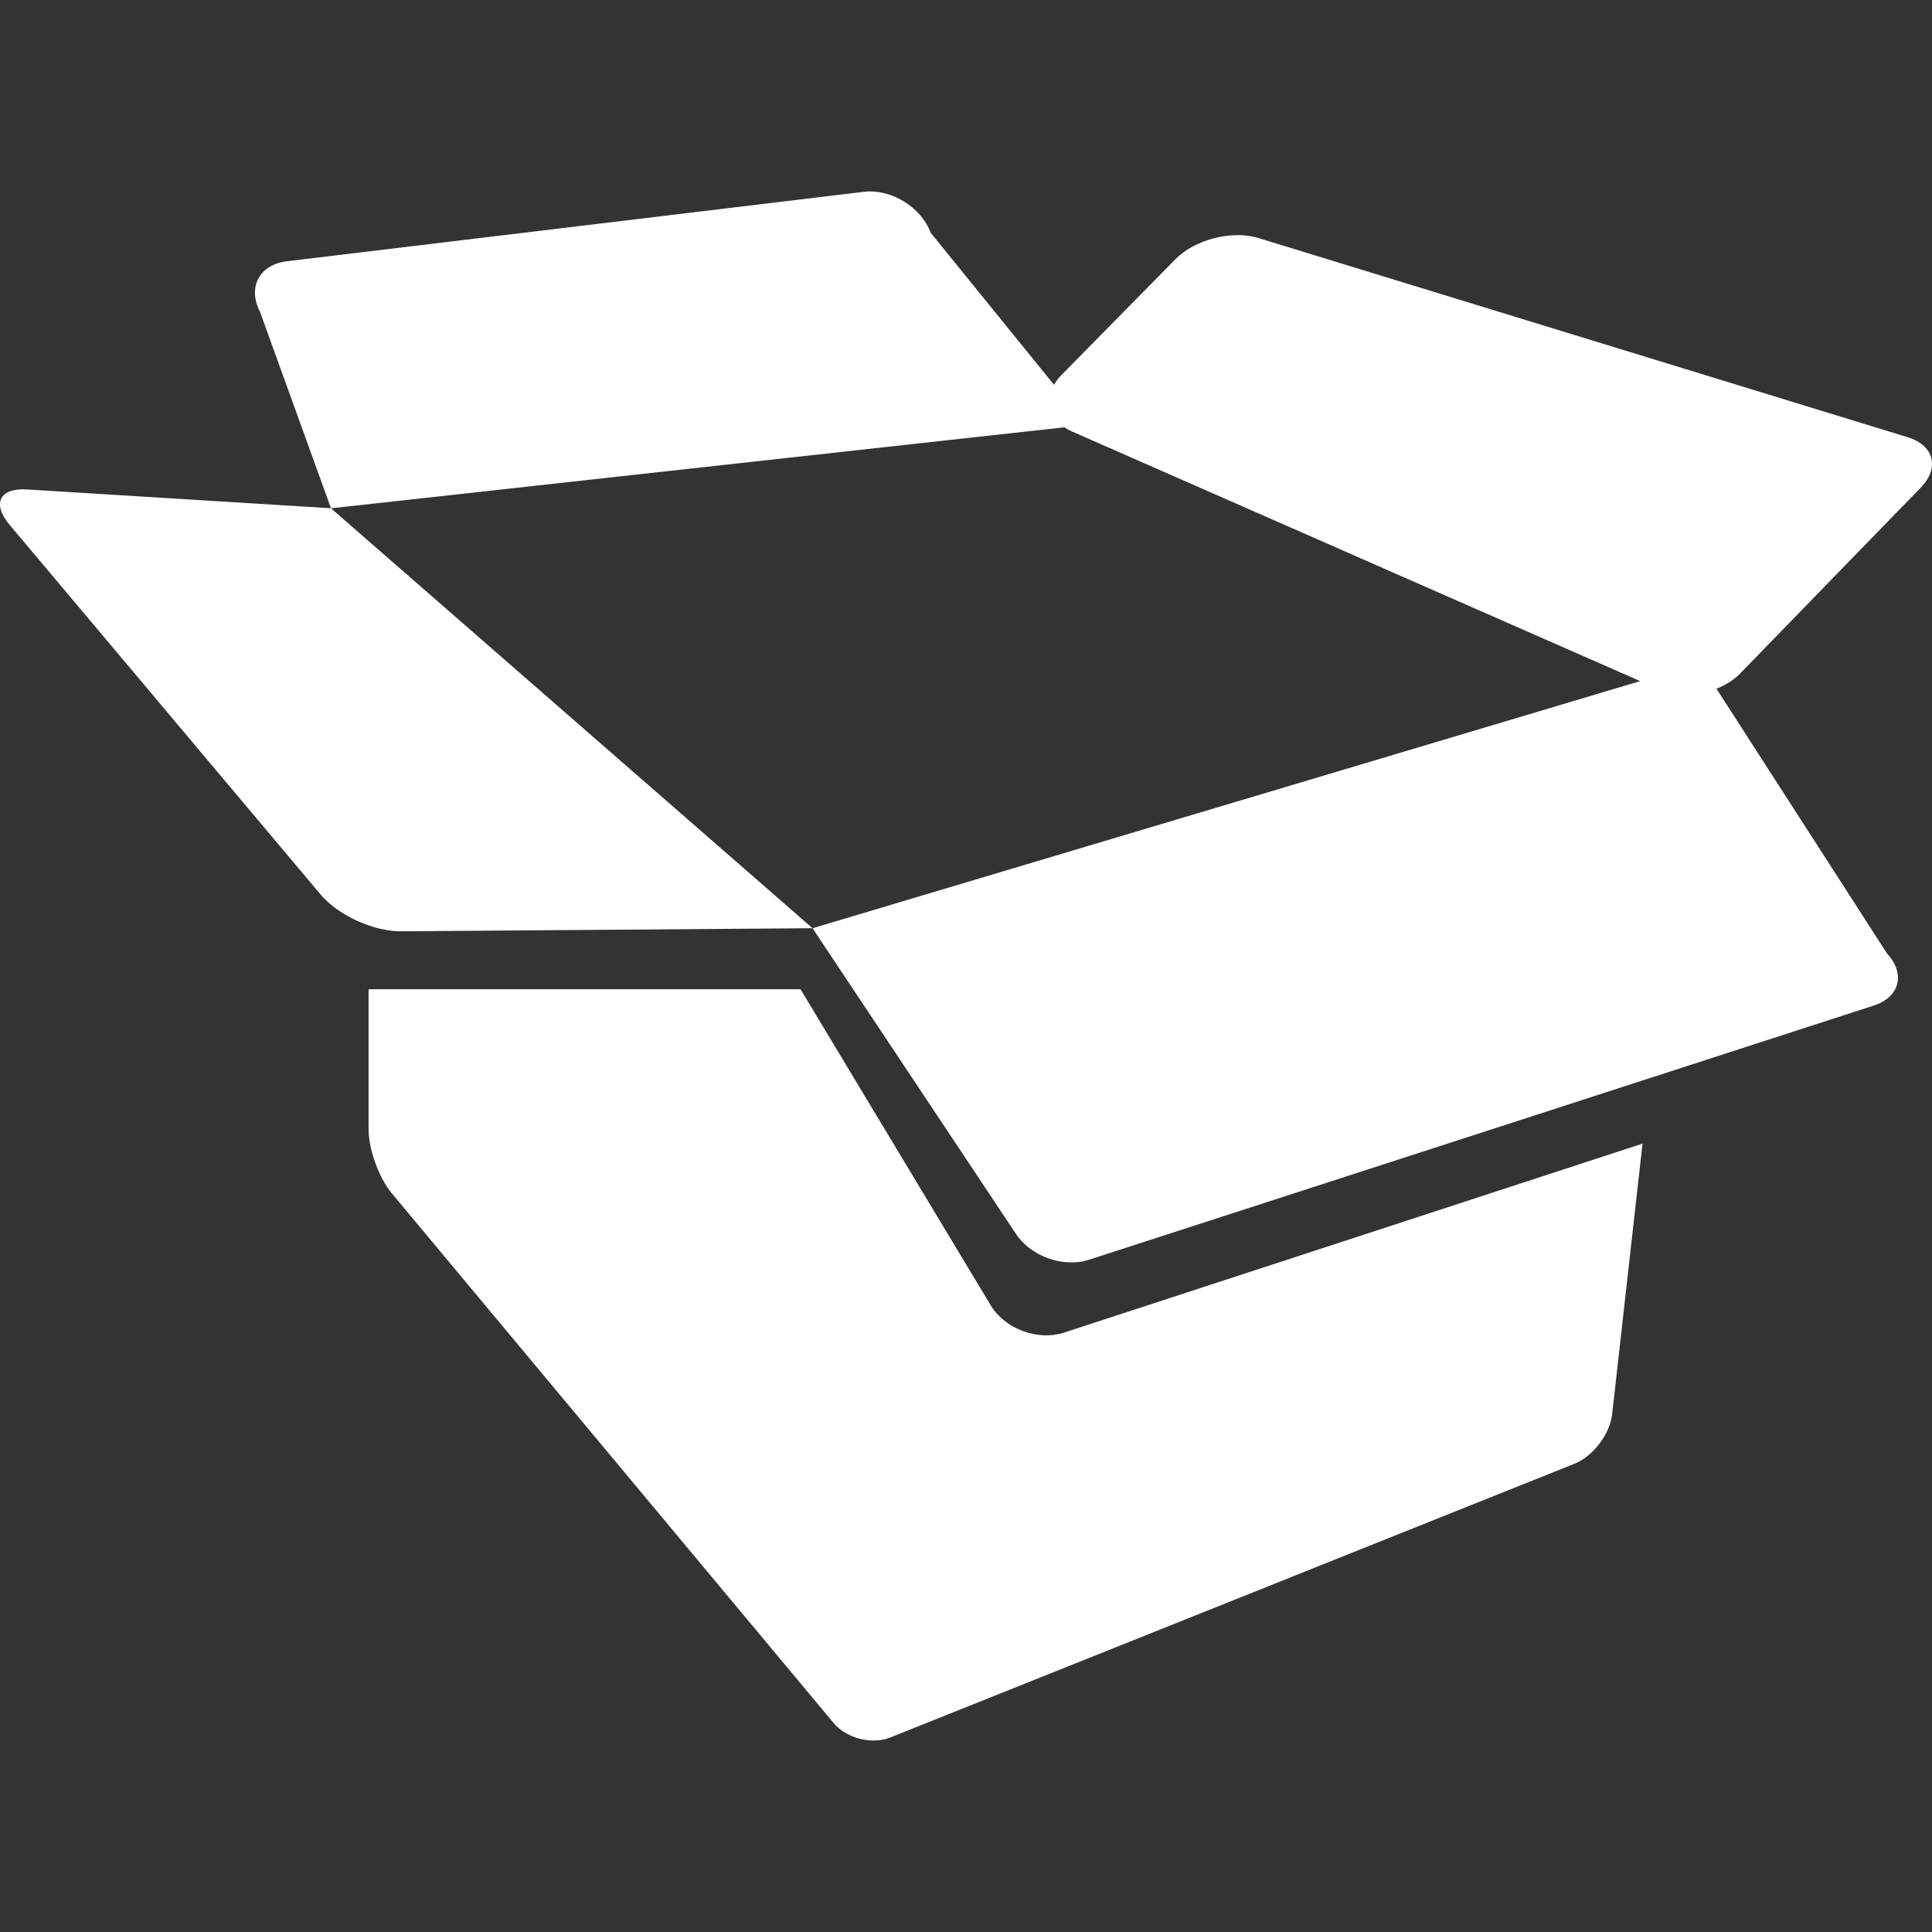
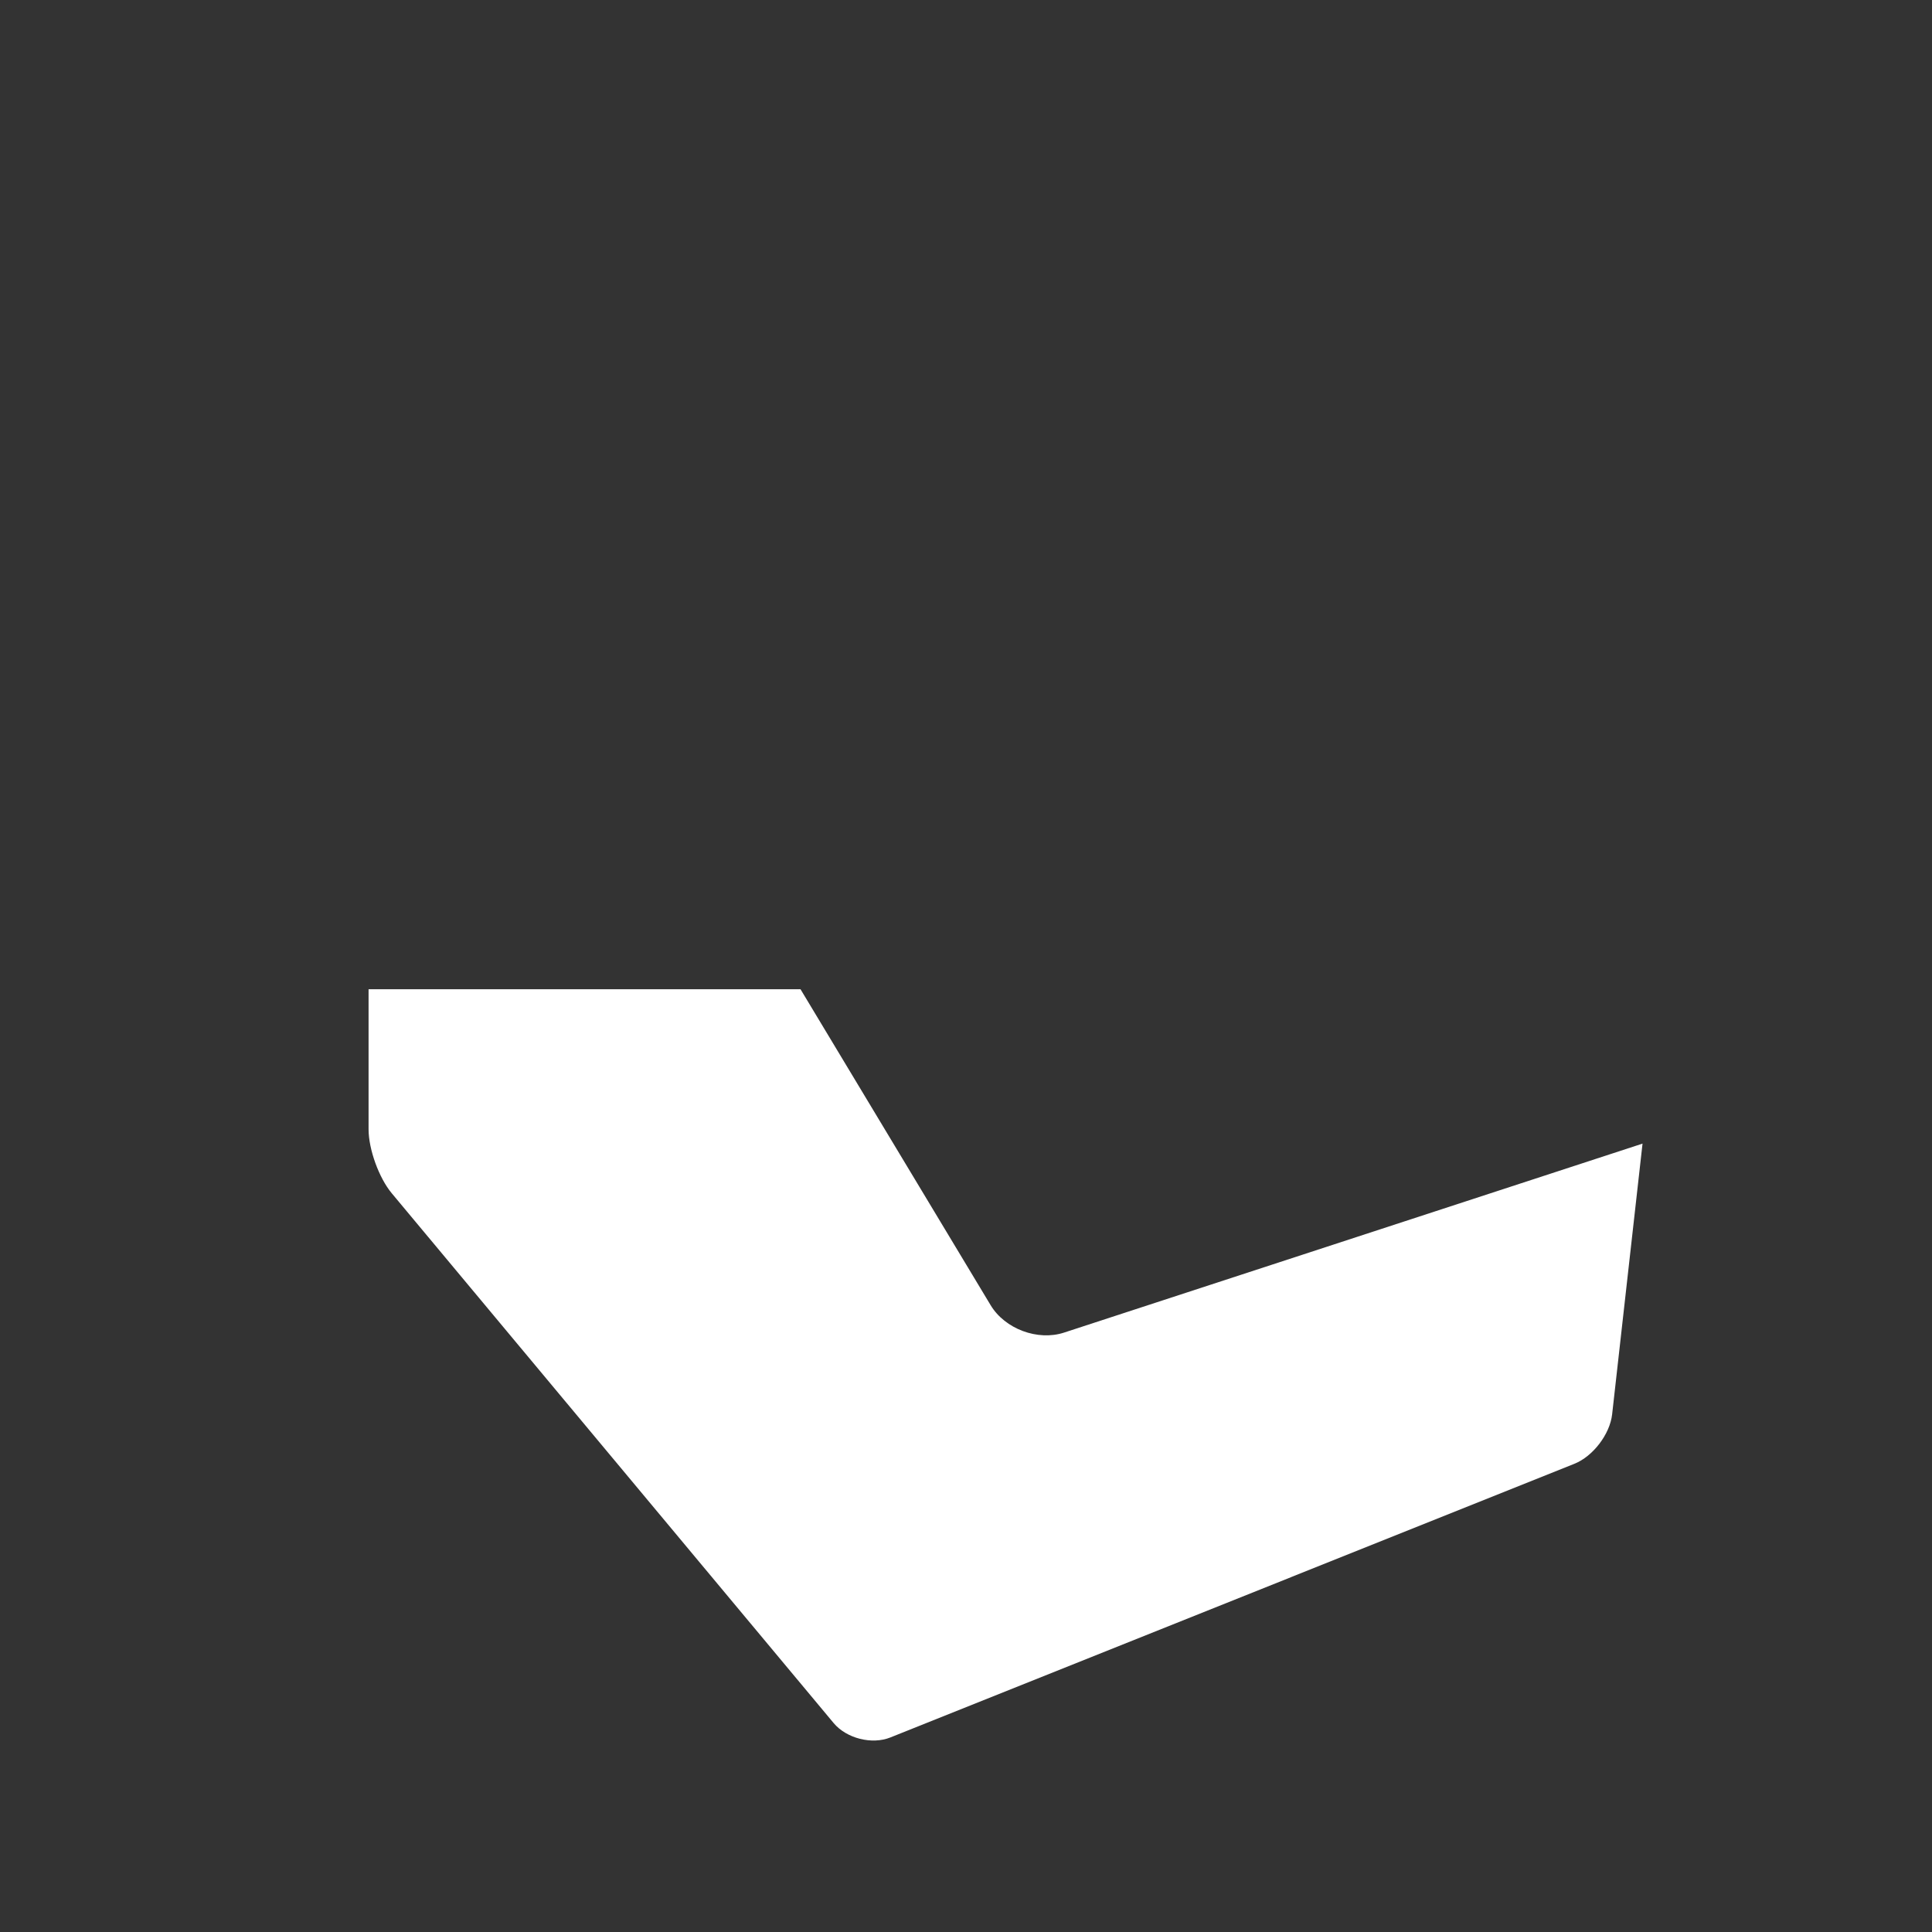
<svg xmlns="http://www.w3.org/2000/svg" fill="#ffffff" version="1.1" id="Capa_1" width="800px" height="800px" viewBox="0 0 53.315 53.315" xml:space="preserve">
  <rect x="0" y="0" width="53.315" height="53.315" fill="#333333" stroke="none" />
  <g id="SVGRepo_bgCarrier" stroke-width="0" />
  <g id="SVGRepo_tracerCarrier" stroke-linecap="round" stroke-linejoin="round" />
  <g id="SVGRepo_iconCarrier">
    <g>
-       <path d="M0.752,13.507c-0.762-0.05-0.981,0.386-0.49,0.972l8.586,10.207c0.492,0.586,1.508,1.039,2.271,1.014l11.304-0.085 L9.133,14.026L0.752,13.507z" />
-       <path d="M52.643,12.065L34.729,6.569c-0.729-0.224-1.756,0.038-2.291,0.583l-3.158,3.209c-0.082,0.083-0.143,0.171-0.193,0.258 l-3.404-4.195c-0.266-0.715-1.096-1.222-1.854-1.13L7.915,7.21C7.157,7.302,6.826,7.926,7.174,8.603l1.96,5.424l20.238-2.235 c0.062,0.042,0.128,0.079,0.204,0.112l15.686,6.892l-22.839,6.819l5.589,8.399c0.403,0.647,1.319,0.985,2.045,0.748l21.643-7.01 c0.726-0.233,0.894-0.878,0.375-1.438l-4.708-7.308c0.247-0.098,0.475-0.237,0.649-0.416L53,13.461 C53.534,12.912,53.373,12.289,52.643,12.065z" />
      <path d="M29.363,36.774c-0.725,0.237-1.631-0.1-2.025-0.755l-5.247-8.72h-11.92v3.864c0,0.553,0.287,1.344,0.641,1.768 l12.193,14.618c0.354,0.424,1.056,0.603,1.569,0.396l18.873-7.551c0.513-0.205,0.979-0.815,1.041-1.364l0.839-7.471L29.363,36.774z " />
    </g>
  </g>
</svg>